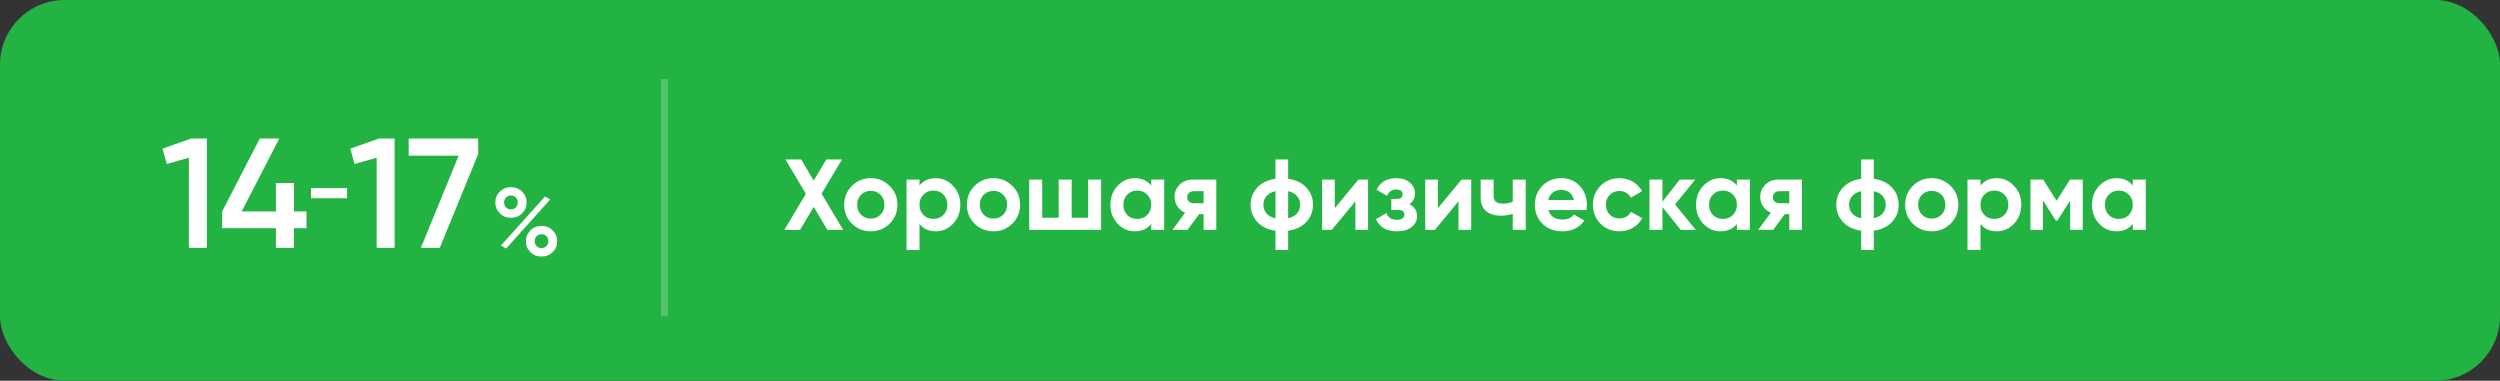
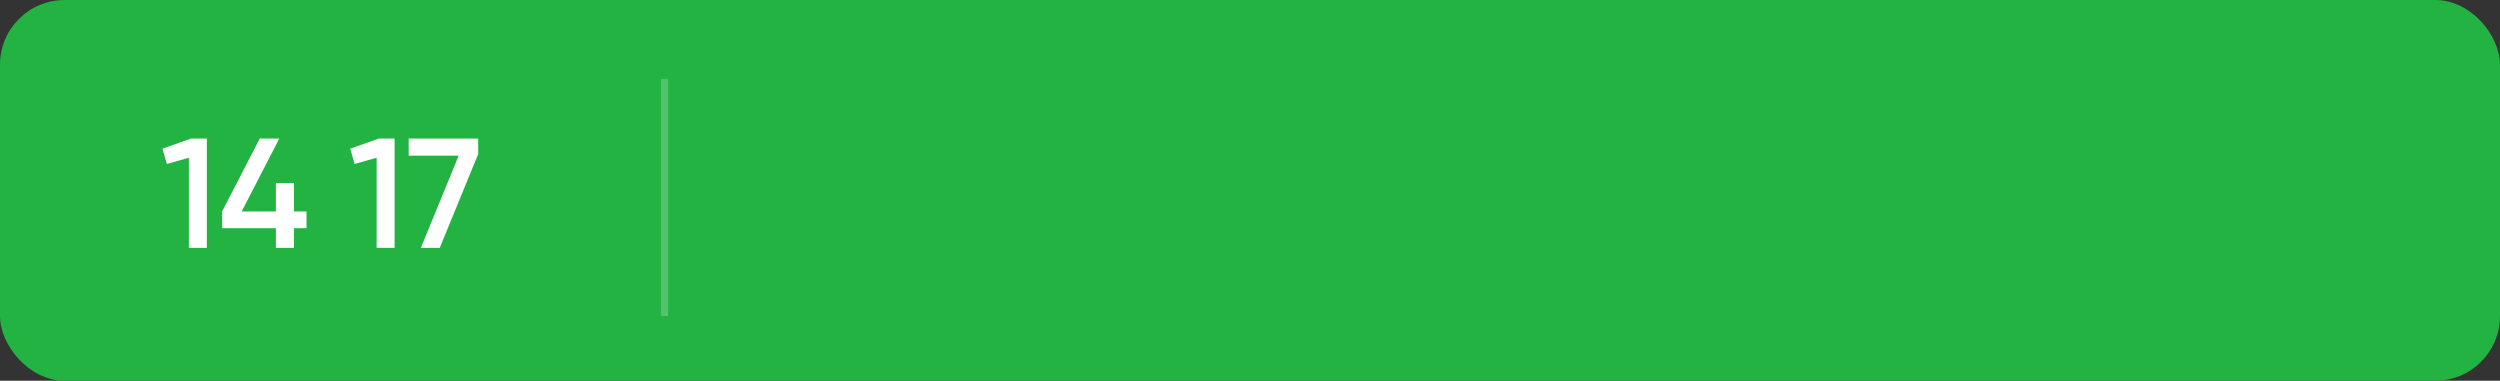
<svg xmlns="http://www.w3.org/2000/svg" width="348" height="53" viewBox="0 0 348 53" fill="none">
  <rect x="0" y="0" width="348" height="53" fill="#333333" stroke="none" />
  <rect width="348" height="53" rx="9" fill="#22B342" />
  <path d="M26.616 19.28H28.791V34.501H26.29V21.955L23.224 22.825L22.616 20.694L26.616 19.28ZM42.664 29.434V31.761H40.925V34.501H38.403V31.761H30.923V29.434L36.163 19.28H38.881L33.641 29.434H38.403V25.477H40.925V29.434H42.664ZM52.755 19.28H54.929V34.501H52.429V21.955L49.363 22.825L48.754 20.694L52.755 19.28ZM56.887 19.28H66.563V21.455L61.214 34.501H58.583L63.845 21.672H56.887V19.28Z" fill="white" />
-   <path d="M43.285 27.597V26.183H48.316V27.597H43.285Z" fill="white" />
-   <path d="M72.675 29.704C72.267 30.112 71.752 30.316 71.131 30.316C70.51 30.316 69.991 30.112 69.573 29.704C69.156 29.287 68.948 28.781 68.948 28.186C68.948 27.592 69.156 27.09 69.573 26.682C69.991 26.265 70.51 26.056 71.131 26.056C71.752 26.056 72.267 26.261 72.675 26.669C73.092 27.077 73.301 27.583 73.301 28.186C73.301 28.781 73.092 29.287 72.675 29.704ZM71.118 29.145C71.402 29.145 71.632 29.052 71.81 28.865C71.987 28.679 72.076 28.453 72.076 28.186C72.076 27.911 71.987 27.68 71.81 27.494C71.632 27.308 71.402 27.215 71.118 27.215C70.843 27.215 70.616 27.308 70.439 27.494C70.261 27.68 70.172 27.911 70.172 28.186C70.172 28.453 70.261 28.679 70.439 28.865C70.616 29.052 70.843 29.145 71.118 29.145ZM69.733 34.177L75.87 27.348L76.589 27.76L70.452 34.603L69.733 34.177ZM75.391 35.708C74.77 35.708 74.251 35.504 73.833 35.095C73.416 34.678 73.208 34.172 73.208 33.578C73.208 32.983 73.416 32.482 73.833 32.073C74.251 31.656 74.77 31.448 75.391 31.448C76.003 31.448 76.518 31.656 76.935 32.073C77.352 32.482 77.561 32.983 77.561 33.578C77.561 34.172 77.352 34.678 76.935 35.095C76.518 35.504 76.003 35.708 75.391 35.708ZM75.378 34.536C75.662 34.536 75.892 34.443 76.07 34.257C76.247 34.07 76.336 33.844 76.336 33.578C76.336 33.303 76.247 33.072 76.07 32.885C75.892 32.699 75.662 32.606 75.378 32.606C75.102 32.606 74.876 32.699 74.699 32.885C74.521 33.072 74.432 33.303 74.432 33.578C74.432 33.844 74.521 34.07 74.699 34.257C74.876 34.443 75.102 34.536 75.378 34.536Z" fill="white" />
-   <path d="M117.372 32H115.174L113.27 28.808L111.366 32H109.182L112.178 26.974L109.336 22.2H111.52L113.27 25.14L115.02 22.2H117.204L114.362 26.96L117.372 32ZM123.843 31.132C123.124 31.841 122.247 32.196 121.211 32.196C120.175 32.196 119.297 31.841 118.579 31.132C117.869 30.413 117.515 29.536 117.515 28.5C117.515 27.464 117.869 26.591 118.579 25.882C119.297 25.163 120.175 24.804 121.211 24.804C122.247 24.804 123.124 25.163 123.843 25.882C124.561 26.591 124.921 27.464 124.921 28.5C124.921 29.536 124.561 30.413 123.843 31.132ZM119.853 29.886C120.217 30.25 120.669 30.432 121.211 30.432C121.752 30.432 122.205 30.25 122.569 29.886C122.933 29.522 123.115 29.06 123.115 28.5C123.115 27.94 122.933 27.478 122.569 27.114C122.205 26.75 121.752 26.568 121.211 26.568C120.669 26.568 120.217 26.75 119.853 27.114C119.498 27.478 119.321 27.94 119.321 28.5C119.321 29.06 119.498 29.522 119.853 29.886ZM130.265 24.804C131.208 24.804 132.011 25.163 132.673 25.882C133.345 26.591 133.681 27.464 133.681 28.5C133.681 29.536 133.345 30.413 132.673 31.132C132.011 31.841 131.208 32.196 130.265 32.196C129.285 32.196 128.529 31.855 127.997 31.174V34.8H126.191V25H127.997V25.826C128.529 25.145 129.285 24.804 130.265 24.804ZM128.543 29.928C128.907 30.292 129.369 30.474 129.929 30.474C130.489 30.474 130.951 30.292 131.315 29.928C131.689 29.555 131.875 29.079 131.875 28.5C131.875 27.921 131.689 27.45 131.315 27.086C130.951 26.713 130.489 26.526 129.929 26.526C129.369 26.526 128.907 26.713 128.543 27.086C128.179 27.45 127.997 27.921 127.997 28.5C127.997 29.079 128.179 29.555 128.543 29.928ZM140.919 31.132C140.2 31.841 139.323 32.196 138.287 32.196C137.251 32.196 136.374 31.841 135.655 31.132C134.946 30.413 134.591 29.536 134.591 28.5C134.591 27.464 134.946 26.591 135.655 25.882C136.374 25.163 137.251 24.804 138.287 24.804C139.323 24.804 140.2 25.163 140.919 25.882C141.638 26.591 141.997 27.464 141.997 28.5C141.997 29.536 141.638 30.413 140.919 31.132ZM136.929 29.886C137.293 30.25 137.746 30.432 138.287 30.432C138.828 30.432 139.281 30.25 139.645 29.886C140.009 29.522 140.191 29.06 140.191 28.5C140.191 27.94 140.009 27.478 139.645 27.114C139.281 26.75 138.828 26.568 138.287 26.568C137.746 26.568 137.293 26.75 136.929 27.114C136.574 27.478 136.397 27.94 136.397 28.5C136.397 29.06 136.574 29.522 136.929 29.886ZM151.471 25H153.277V32H143.267V25H145.073V30.306H147.369V25H149.175V30.306H151.471V25ZM160.25 25H162.056V32H160.25V31.174C159.708 31.855 158.948 32.196 157.968 32.196C157.034 32.196 156.232 31.841 155.56 31.132C154.897 30.413 154.566 29.536 154.566 28.5C154.566 27.464 154.897 26.591 155.56 25.882C156.232 25.163 157.034 24.804 157.968 24.804C158.948 24.804 159.708 25.145 160.25 25.826V25ZM156.918 29.928C157.282 30.292 157.744 30.474 158.304 30.474C158.864 30.474 159.326 30.292 159.69 29.928C160.063 29.555 160.25 29.079 160.25 28.5C160.25 27.921 160.063 27.45 159.69 27.086C159.326 26.713 158.864 26.526 158.304 26.526C157.744 26.526 157.282 26.713 156.918 27.086C156.554 27.45 156.372 27.921 156.372 28.5C156.372 29.079 156.554 29.555 156.918 29.928ZM169.307 25V32H167.543V29.816H166.913L165.303 32H163.217L164.967 29.606C164.519 29.419 164.16 29.125 163.889 28.724C163.628 28.313 163.497 27.875 163.497 27.408C163.497 26.755 163.731 26.19 164.197 25.714C164.664 25.238 165.275 25 166.031 25H169.307ZM166.171 26.61C165.91 26.61 165.691 26.689 165.513 26.848C165.345 26.997 165.261 27.203 165.261 27.464C165.261 27.716 165.345 27.917 165.513 28.066C165.691 28.215 165.91 28.29 166.171 28.29H167.543V26.61H166.171ZM181.845 26.106C182.461 26.769 182.769 27.567 182.769 28.5C182.769 29.433 182.461 30.231 181.845 30.894C181.229 31.557 180.384 31.963 179.311 32.112V34.8H177.547V32.112C176.474 31.963 175.629 31.557 175.013 30.894C174.397 30.231 174.089 29.433 174.089 28.5C174.089 27.567 174.397 26.769 175.013 26.106C175.629 25.443 176.474 25.037 177.547 24.888V22.2H179.311V24.888C180.384 25.037 181.229 25.443 181.845 26.106ZM175.867 28.5C175.867 28.967 176.012 29.368 176.301 29.704C176.59 30.04 177.006 30.269 177.547 30.39V26.61C177.006 26.731 176.59 26.96 176.301 27.296C176.012 27.623 175.867 28.024 175.867 28.5ZM179.311 30.376C179.852 30.255 180.263 30.031 180.543 29.704C180.832 29.368 180.977 28.967 180.977 28.5C180.977 28.024 180.832 27.623 180.543 27.296C180.263 26.96 179.852 26.731 179.311 26.61V30.376ZM189.091 25H190.435V32H188.671V28.024L185.381 32H184.037V25H185.801V28.976L189.091 25ZM196.192 28.43C196.901 28.775 197.256 29.331 197.256 30.096C197.256 30.693 197.008 31.193 196.514 31.594C196.019 31.995 195.324 32.196 194.428 32.196C193.009 32.196 192.043 31.636 191.53 30.516L193 29.648C193.224 30.283 193.704 30.6 194.442 30.6C194.778 30.6 195.034 30.535 195.212 30.404C195.398 30.273 195.492 30.096 195.492 29.872C195.492 29.443 195.216 29.228 194.666 29.228H193.672V27.688H194.428C194.969 27.688 195.24 27.473 195.24 27.044C195.24 26.839 195.16 26.675 195.002 26.554C194.843 26.433 194.633 26.372 194.372 26.372C193.765 26.372 193.331 26.666 193.07 27.254L191.614 26.414C192.146 25.341 193.056 24.804 194.344 24.804C195.146 24.804 195.781 25.009 196.248 25.42C196.724 25.821 196.962 26.311 196.962 26.89C196.962 27.571 196.705 28.085 196.192 28.43ZM203.446 25H204.79V32H203.026V28.024L199.736 32H198.392V25H200.156V28.976L203.446 25ZM210.575 25H212.381V32H210.575V29.774C210.052 29.942 209.497 30.026 208.909 30.026C208.06 30.026 207.378 29.811 206.865 29.382C206.361 28.953 206.109 28.327 206.109 27.506V25H207.915V27.296C207.915 27.996 208.349 28.346 209.217 28.346C209.721 28.346 210.174 28.257 210.575 28.08V25ZM215.545 29.242C215.788 30.119 216.446 30.558 217.519 30.558C218.21 30.558 218.733 30.325 219.087 29.858L220.543 30.698C219.853 31.697 218.835 32.196 217.491 32.196C216.334 32.196 215.405 31.846 214.705 31.146C214.005 30.446 213.655 29.564 213.655 28.5C213.655 27.445 214.001 26.568 214.691 25.868C215.382 25.159 216.269 24.804 217.351 24.804C218.378 24.804 219.223 25.159 219.885 25.868C220.557 26.577 220.893 27.455 220.893 28.5C220.893 28.733 220.87 28.981 220.823 29.242H215.545ZM215.517 27.842H219.087C218.985 27.366 218.77 27.011 218.443 26.778C218.126 26.545 217.762 26.428 217.351 26.428C216.866 26.428 216.465 26.554 216.147 26.806C215.83 27.049 215.62 27.394 215.517 27.842ZM225.431 32.196C224.377 32.196 223.495 31.841 222.785 31.132C222.085 30.423 221.735 29.545 221.735 28.5C221.735 27.455 222.085 26.577 222.785 25.868C223.495 25.159 224.377 24.804 225.431 24.804C226.113 24.804 226.733 24.967 227.293 25.294C227.853 25.621 228.278 26.059 228.567 26.61L227.013 27.52C226.873 27.231 226.659 27.002 226.369 26.834C226.089 26.666 225.772 26.582 225.417 26.582C224.876 26.582 224.428 26.764 224.073 27.128C223.719 27.483 223.541 27.94 223.541 28.5C223.541 29.051 223.719 29.508 224.073 29.872C224.428 30.227 224.876 30.404 225.417 30.404C225.781 30.404 226.103 30.325 226.383 30.166C226.673 29.998 226.887 29.769 227.027 29.48L228.595 30.376C228.287 30.927 227.853 31.37 227.293 31.706C226.733 32.033 226.113 32.196 225.431 32.196ZM236.059 32H233.959L231.411 28.822V32H229.605V25H231.411V28.08L233.819 25H235.975L233.161 28.458L236.059 32ZM241.775 25H243.581V32H241.775V31.174C241.234 31.855 240.473 32.196 239.493 32.196C238.56 32.196 237.757 31.841 237.085 31.132C236.422 30.413 236.091 29.536 236.091 28.5C236.091 27.464 236.422 26.591 237.085 25.882C237.757 25.163 238.56 24.804 239.493 24.804C240.473 24.804 241.234 25.145 241.775 25.826V25ZM238.443 29.928C238.807 30.292 239.269 30.474 239.829 30.474C240.389 30.474 240.851 30.292 241.215 29.928C241.588 29.555 241.775 29.079 241.775 28.5C241.775 27.921 241.588 27.45 241.215 27.086C240.851 26.713 240.389 26.526 239.829 26.526C239.269 26.526 238.807 26.713 238.443 27.086C238.079 27.45 237.897 27.921 237.897 28.5C237.897 29.079 238.079 29.555 238.443 29.928ZM250.833 25V32H249.069V29.816H248.439L246.829 32H244.743L246.493 29.606C246.045 29.419 245.685 29.125 245.415 28.724C245.153 28.313 245.023 27.875 245.023 27.408C245.023 26.755 245.256 26.19 245.723 25.714C246.189 25.238 246.801 25 247.557 25H250.833ZM247.697 26.61C247.435 26.61 247.216 26.689 247.039 26.848C246.871 26.997 246.787 27.203 246.787 27.464C246.787 27.716 246.871 27.917 247.039 28.066C247.216 28.215 247.435 28.29 247.697 28.29H249.069V26.61H247.697ZM263.37 26.106C263.986 26.769 264.294 27.567 264.294 28.5C264.294 29.433 263.986 30.231 263.37 30.894C262.754 31.557 261.91 31.963 260.836 32.112V34.8H259.072V32.112C257.999 31.963 257.154 31.557 256.538 30.894C255.922 30.231 255.614 29.433 255.614 28.5C255.614 27.567 255.922 26.769 256.538 26.106C257.154 25.443 257.999 25.037 259.072 24.888V22.2H260.836V24.888C261.91 25.037 262.754 25.443 263.37 26.106ZM257.392 28.5C257.392 28.967 257.537 29.368 257.826 29.704C258.116 30.04 258.531 30.269 259.072 30.39V26.61C258.531 26.731 258.116 26.96 257.826 27.296C257.537 27.623 257.392 28.024 257.392 28.5ZM260.836 30.376C261.378 30.255 261.788 30.031 262.068 29.704C262.358 29.368 262.502 28.967 262.502 28.5C262.502 28.024 262.358 27.623 262.068 27.296C261.788 26.96 261.378 26.731 260.836 26.61V30.376ZM271.526 31.132C270.808 31.841 269.93 32.196 268.894 32.196C267.858 32.196 266.981 31.841 266.262 31.132C265.553 30.413 265.198 29.536 265.198 28.5C265.198 27.464 265.553 26.591 266.262 25.882C266.981 25.163 267.858 24.804 268.894 24.804C269.93 24.804 270.808 25.163 271.526 25.882C272.245 26.591 272.604 27.464 272.604 28.5C272.604 29.536 272.245 30.413 271.526 31.132ZM267.536 29.886C267.9 30.25 268.353 30.432 268.894 30.432C269.436 30.432 269.888 30.25 270.252 29.886C270.616 29.522 270.798 29.06 270.798 28.5C270.798 27.94 270.616 27.478 270.252 27.114C269.888 26.75 269.436 26.568 268.894 26.568C268.353 26.568 267.9 26.75 267.536 27.114C267.182 27.478 267.004 27.94 267.004 28.5C267.004 29.06 267.182 29.522 267.536 29.886ZM277.949 24.804C278.891 24.804 279.694 25.163 280.357 25.882C281.029 26.591 281.365 27.464 281.365 28.5C281.365 29.536 281.029 30.413 280.357 31.132C279.694 31.841 278.891 32.196 277.949 32.196C276.969 32.196 276.213 31.855 275.681 31.174V34.8H273.875V25H275.681V25.826C276.213 25.145 276.969 24.804 277.949 24.804ZM276.227 29.928C276.591 30.292 277.053 30.474 277.613 30.474C278.173 30.474 278.635 30.292 278.999 29.928C279.372 29.555 279.559 29.079 279.559 28.5C279.559 27.921 279.372 27.45 278.999 27.086C278.635 26.713 278.173 26.526 277.613 26.526C277.053 26.526 276.591 26.713 276.227 27.086C275.863 27.45 275.681 27.921 275.681 28.5C275.681 29.079 275.863 29.555 276.227 29.928ZM289.919 25V32H288.169V27.912L286.391 30.712H286.167L284.375 27.884V32H282.639V25H284.417L286.279 27.94L288.141 25H289.919ZM296.886 25H298.692V32H296.886V31.174C296.345 31.855 295.584 32.196 294.604 32.196C293.671 32.196 292.868 31.841 292.196 31.132C291.534 30.413 291.202 29.536 291.202 28.5C291.202 27.464 291.534 26.591 292.196 25.882C292.868 25.163 293.671 24.804 294.604 24.804C295.584 24.804 296.345 25.145 296.886 25.826V25ZM293.554 29.928C293.918 30.292 294.38 30.474 294.94 30.474C295.5 30.474 295.962 30.292 296.326 29.928C296.7 29.555 296.886 29.079 296.886 28.5C296.886 27.921 296.7 27.45 296.326 27.086C295.962 26.713 295.5 26.526 294.94 26.526C294.38 26.526 293.918 26.713 293.554 27.086C293.19 27.45 293.008 27.921 293.008 28.5C293.008 29.079 293.19 29.555 293.554 29.928Z" fill="white" />
  <line x1="92.5" y1="44" x2="92.5" y2="11" stroke="white" stroke-opacity="0.22" />
</svg>